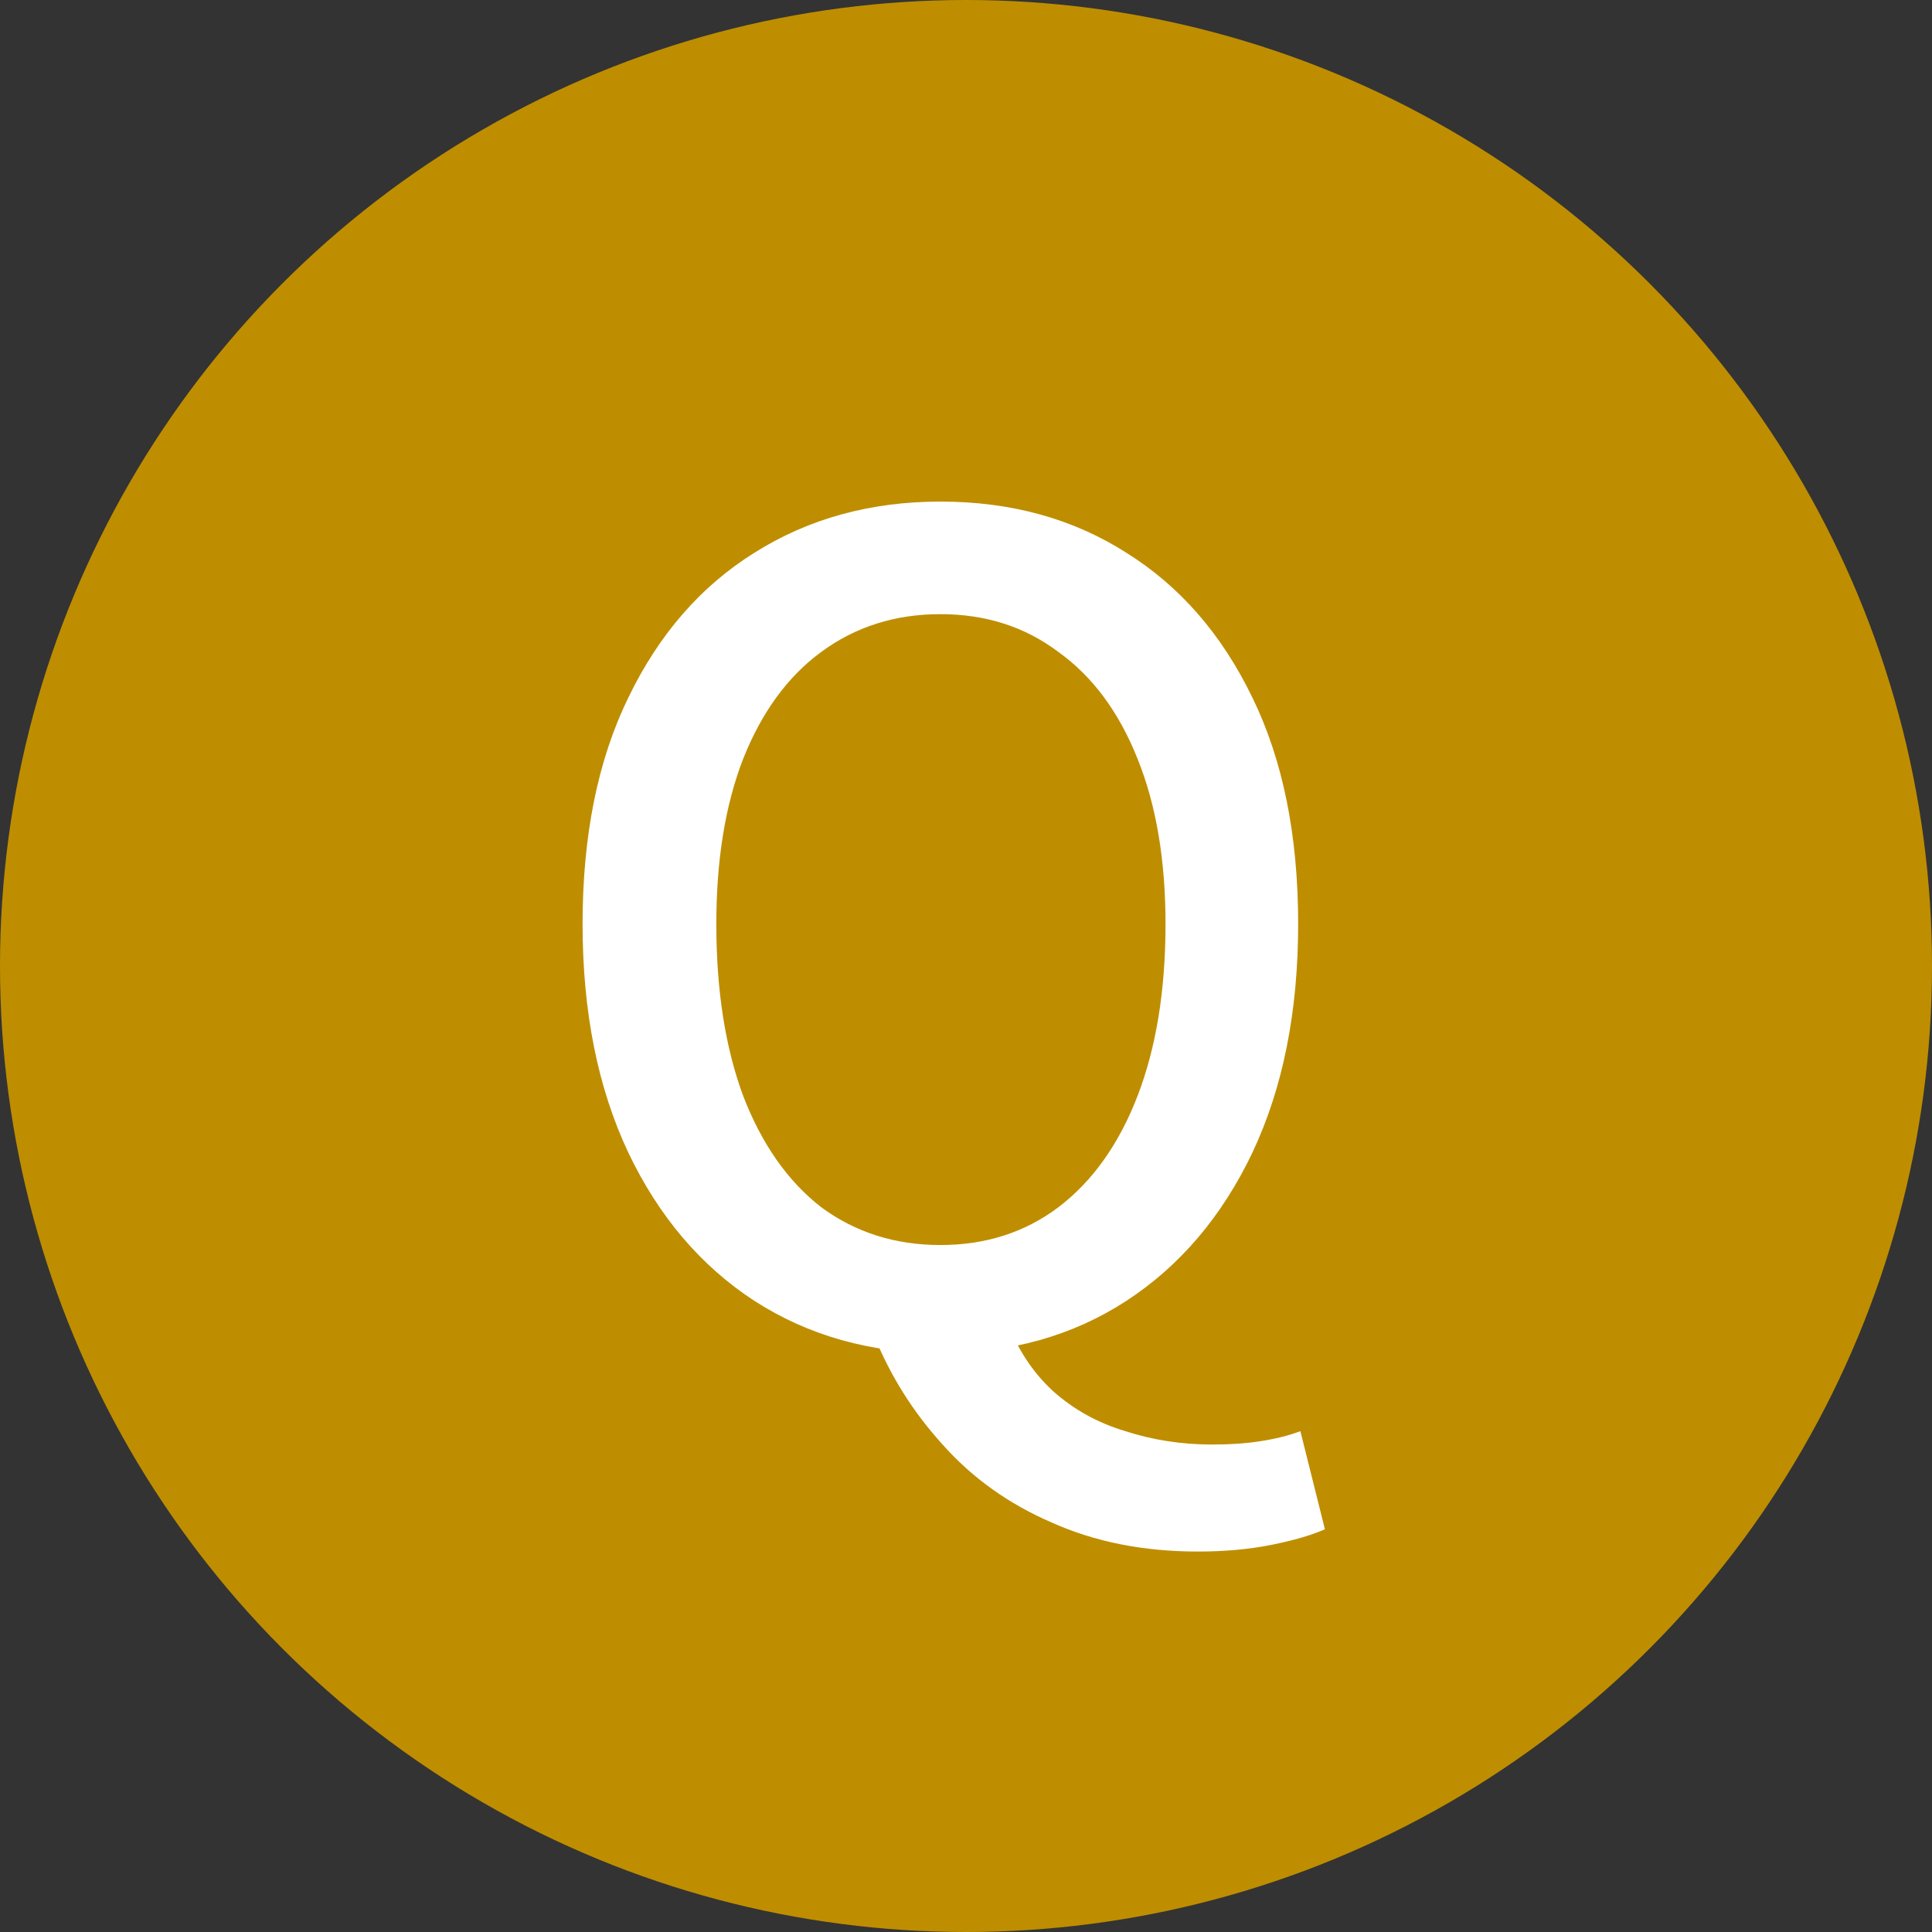
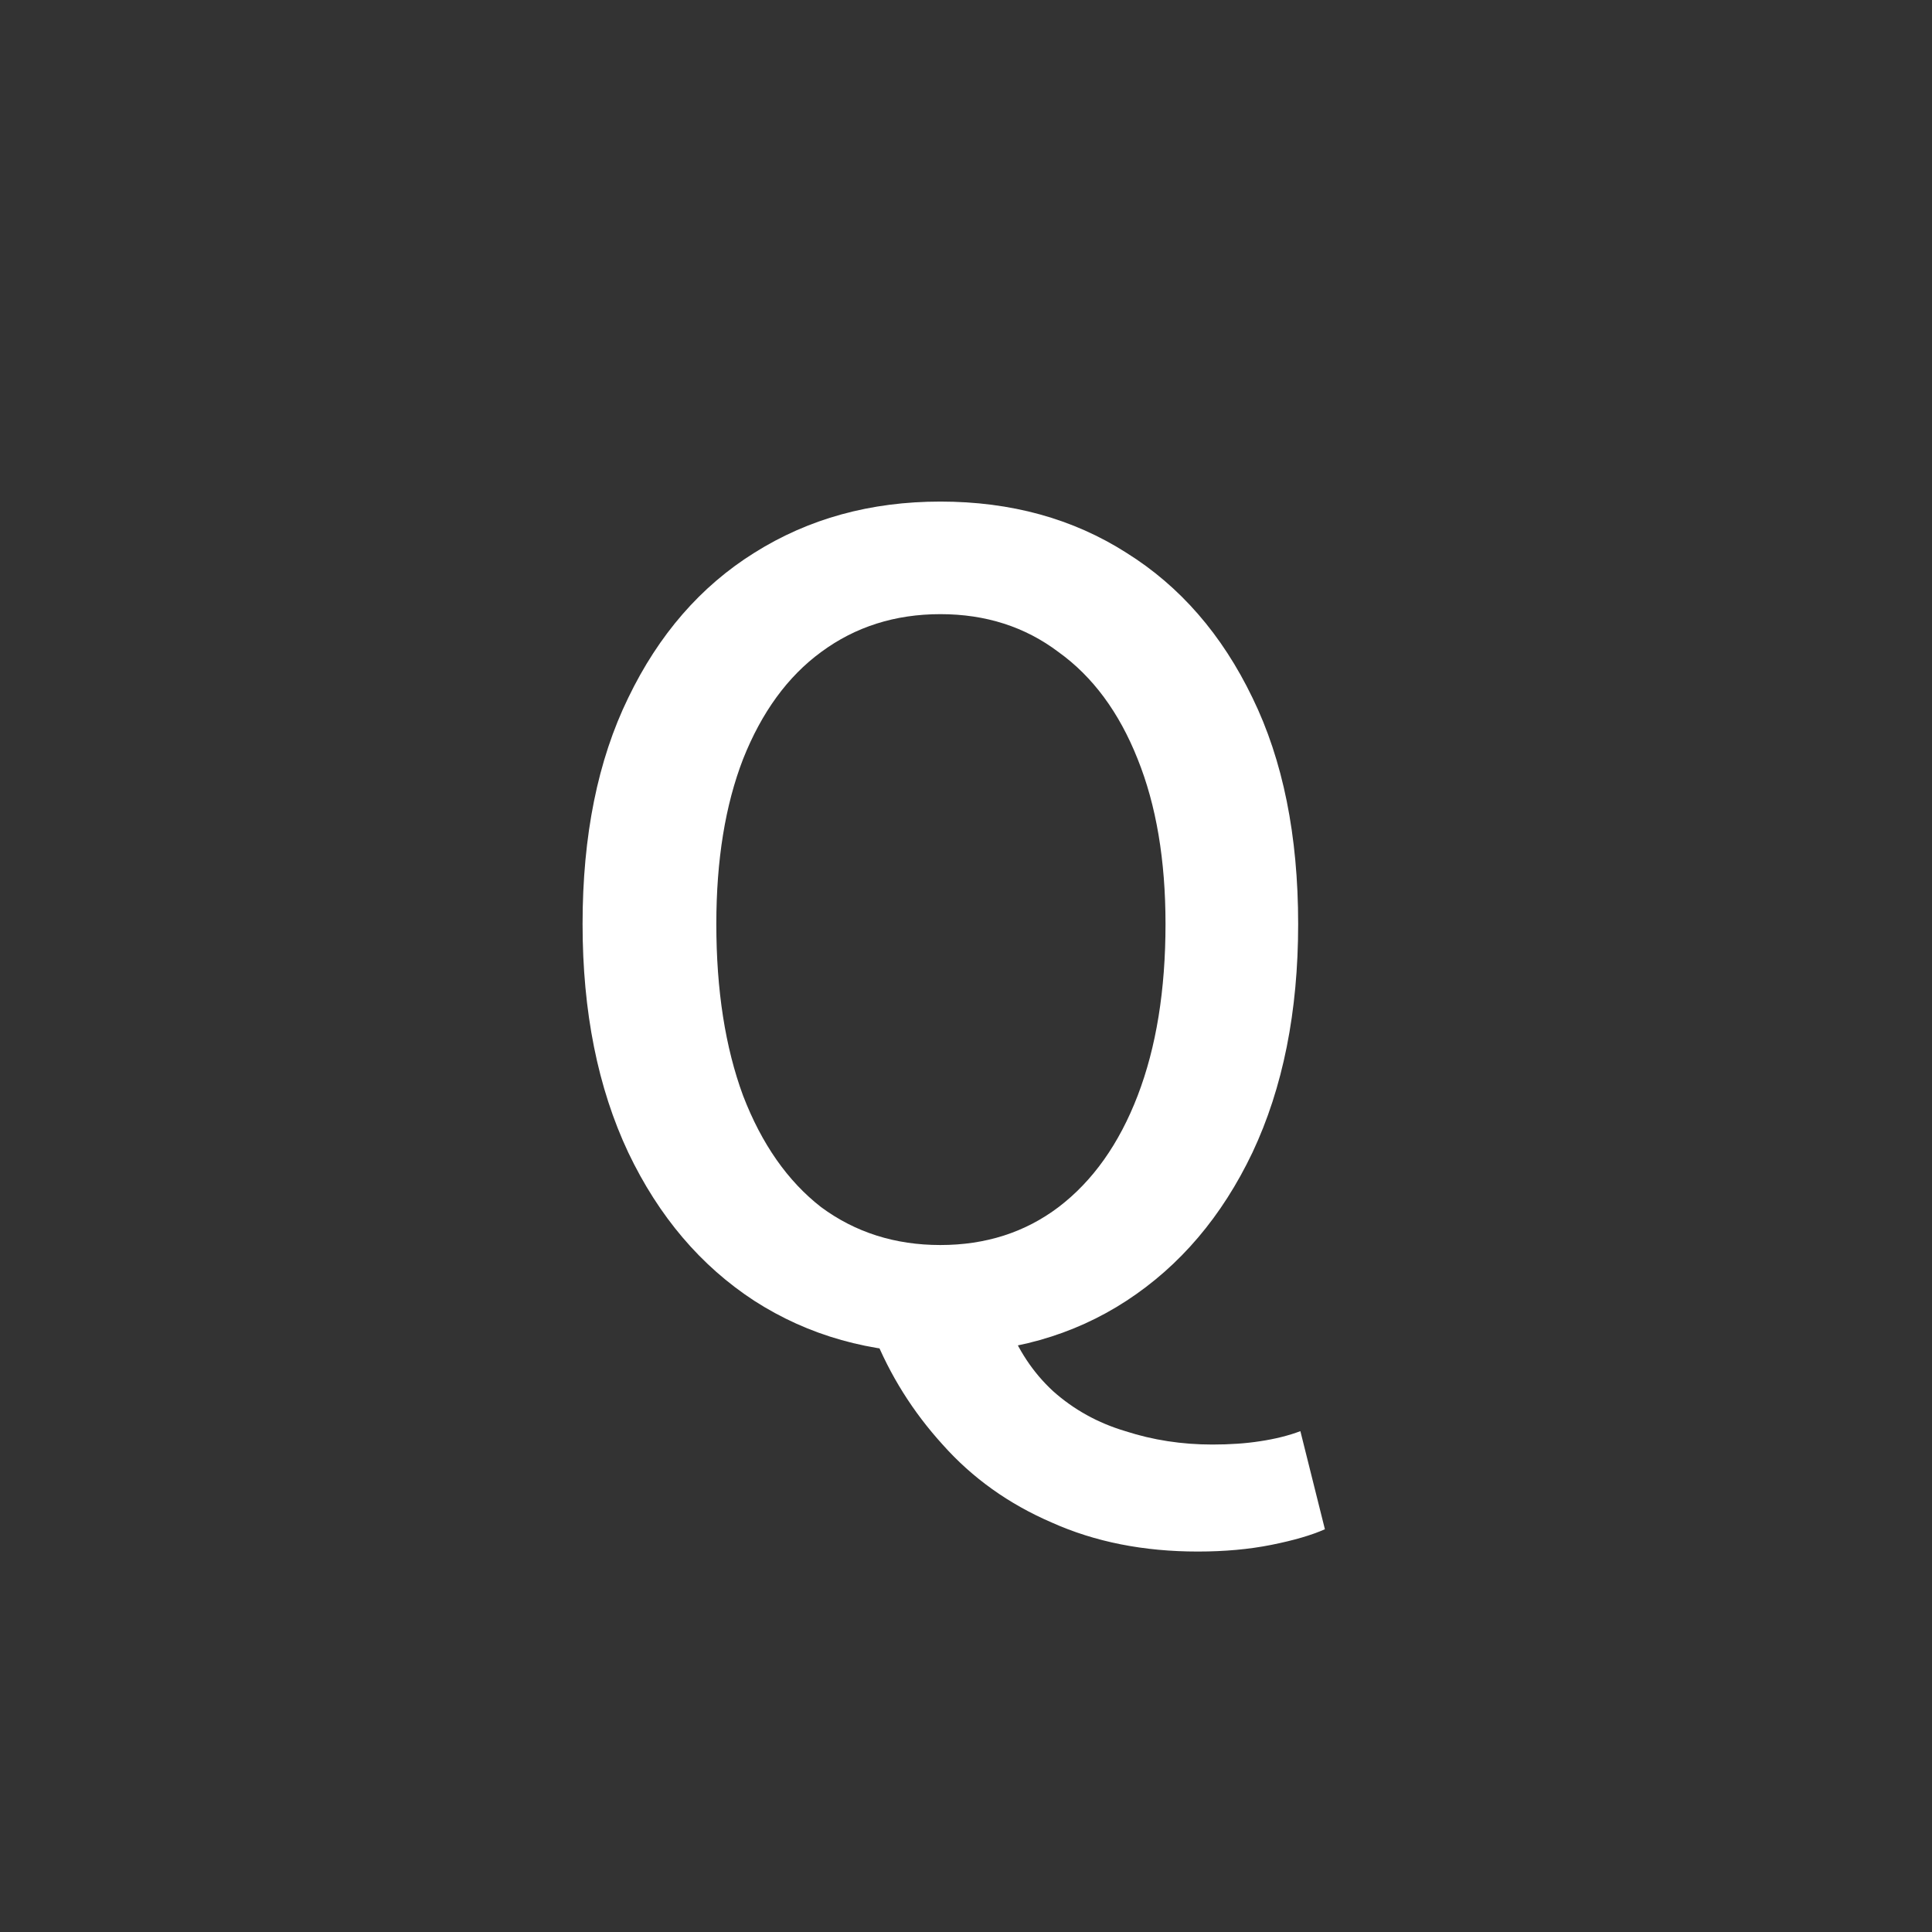
<svg xmlns="http://www.w3.org/2000/svg" width="26" height="26" viewBox="0 0 26 26" fill="none">
  <rect x="0" y="0" width="26" height="26" fill="#333333" stroke="none" />
-   <circle cx="13" cy="13" r="13" fill="#BE8E00" />
  <path d="M12.655 18.21C11.715 18.21 10.88 17.975 10.15 17.505C9.43 17.035 8.865 16.37 8.455 15.51C8.045 14.64 7.84 13.615 7.84 12.435C7.84 11.245 8.045 10.23 8.455 9.39C8.865 8.54 9.43 7.89 10.15 7.44C10.88 6.98 11.715 6.75 12.655 6.75C13.605 6.75 14.44 6.98 15.16 7.44C15.88 7.89 16.445 8.54 16.855 9.39C17.265 10.23 17.47 11.245 17.47 12.435C17.47 13.615 17.265 14.64 16.855 15.51C16.445 16.37 15.88 17.035 15.16 17.505C14.44 17.975 13.605 18.21 12.655 18.21ZM12.655 16.755C13.265 16.755 13.795 16.585 14.245 16.245C14.705 15.895 15.06 15.395 15.31 14.745C15.56 14.095 15.685 13.325 15.685 12.435C15.685 11.575 15.56 10.835 15.31 10.215C15.06 9.585 14.705 9.105 14.245 8.775C13.795 8.435 13.265 8.265 12.655 8.265C12.045 8.265 11.51 8.435 11.05 8.775C10.6 9.105 10.25 9.585 10 10.215C9.76 10.835 9.64 11.575 9.64 12.435C9.64 13.325 9.76 14.095 10 14.745C10.25 15.395 10.6 15.895 11.05 16.245C11.51 16.585 12.045 16.755 12.655 16.755ZM16.12 20.88C15.39 20.88 14.735 20.75 14.155 20.49C13.575 20.24 13.085 19.89 12.685 19.44C12.285 19 11.975 18.505 11.755 17.955L13.555 17.79C13.695 18.16 13.9 18.47 14.17 18.72C14.45 18.97 14.775 19.15 15.145 19.26C15.515 19.38 15.905 19.44 16.315 19.44C16.555 19.44 16.77 19.425 16.96 19.395C17.16 19.365 17.34 19.32 17.5 19.26L17.83 20.58C17.65 20.66 17.41 20.73 17.11 20.79C16.81 20.85 16.48 20.88 16.12 20.88Z" fill="white" />
</svg>